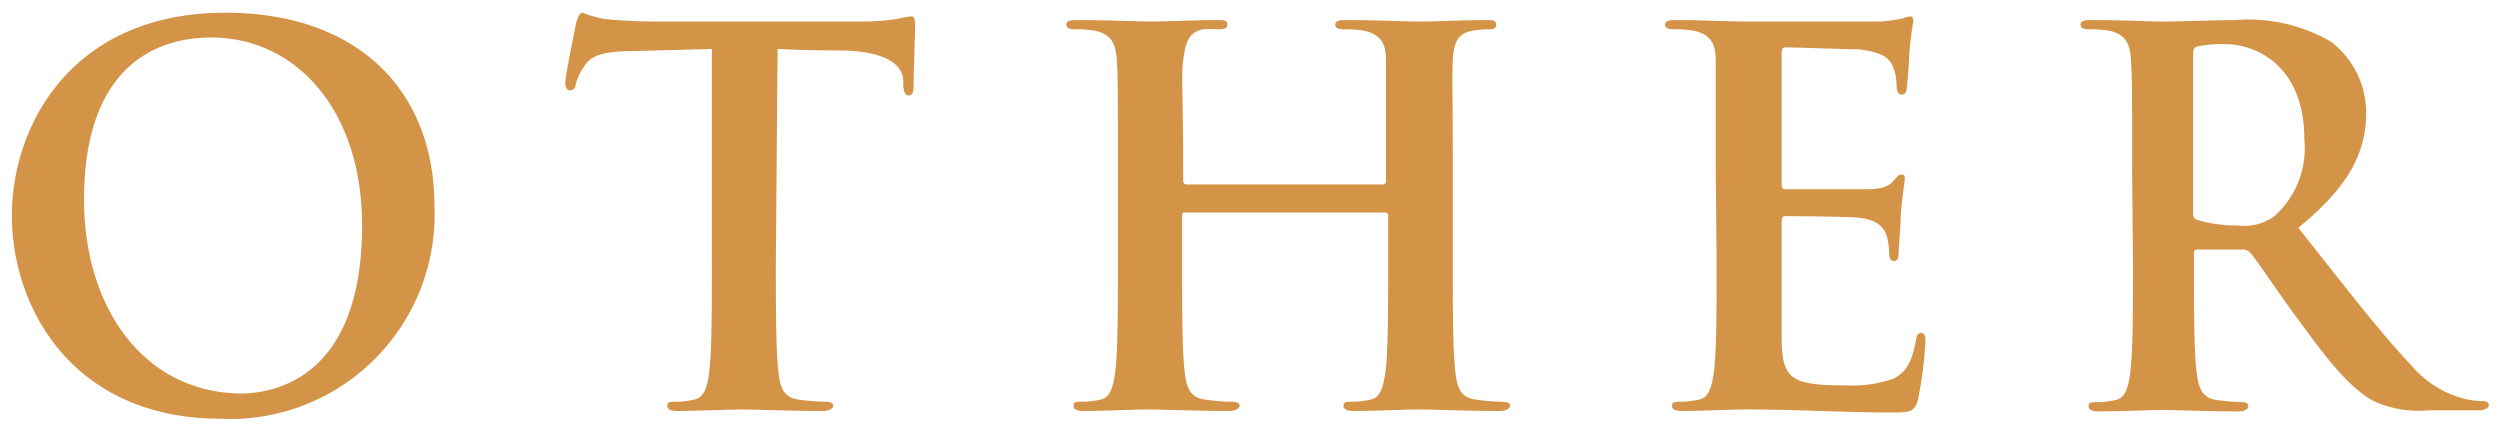
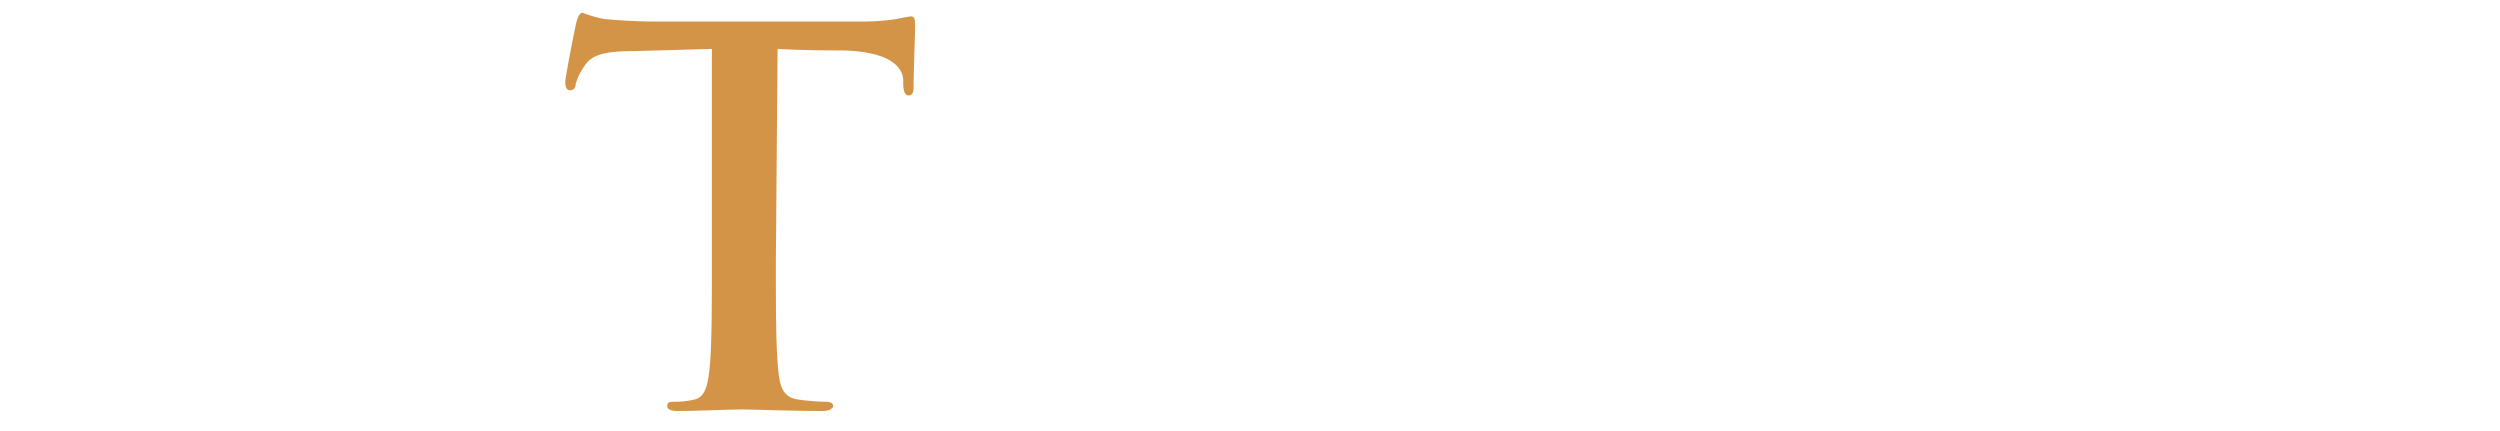
<svg xmlns="http://www.w3.org/2000/svg" width="116" height="20" viewBox="0 0 116 20">
  <g>
    <g>
-       <path d="M.55,10C.55,5.89,3.27.59,10.47.59c6,0,9.69,3.48,9.69,9a9.49,9.49,0,0,1-9.93,9.84C3.34,19.41.55,14.25.55,10Zm16.25.46c0-5.38-3.09-8.72-7-8.72-2.76,0-5.9,1.54-5.9,7.52,0,5,2.76,9,7.37,9C12.92,18.21,16.8,17.39,16.8,10.46Z" style="fill: #d49448" />
      <path d="M36,12.11c0,2.21,0,4.11.12,5.14.07.67.21,1.2.93,1.29a9.87,9.87,0,0,0,1.23.1c.26,0,.38.07.38.19s-.19.24-.45.24c-1.59,0-3.1-.07-3.77-.07s-2.07.07-3,.07c-.31,0-.48-.07-.48-.24s.1-.19.39-.19a3.69,3.69,0,0,0,.86-.1c.48-.09.62-.62.7-1.32.12-1,.12-2.9.12-5.11V2.27l-3.58.1c-1.39,0-2,.17-2.33.69a2.94,2.94,0,0,0-.41.84c0,.2-.12.29-.26.29s-.22-.12-.22-.38.46-2.57.51-2.76.14-.46.29-.46a5.58,5.58,0,0,0,1,.29c.69.07,1.61.12,2.4.12H40A11.25,11.25,0,0,0,41.62.88a6.11,6.11,0,0,1,.65-.12c.17,0,.19.14.19.5s-.07,2.16-.07,2.79c0,.24-.07.38-.22.38s-.24-.12-.26-.48c0-.07,0-.19,0-.26-.05-.63-.69-1.3-2.83-1.35-.62,0-1.61,0-3-.07Z" style="fill: #d49448" />
-       <path d="M64.16,8.56c.08,0,.15-.05.15-.17v-.5c0-3.65,0-4.32,0-5.09s-.24-1.2-1-1.37a4.8,4.8,0,0,0-.94-.07c-.26,0-.41-.05-.41-.22s.17-.21.51-.21c1.29,0,2.81.07,3.45.07s2.09-.07,3-.07c.34,0,.5,0,.5.21s-.14.22-.43.22a3.91,3.91,0,0,0-.69.07c-.65.12-.85.53-.89,1.37s0,1.44,0,5.09v4.22c0,2.21,0,4.11.12,5.14.07.67.21,1.2.94,1.29a9.56,9.56,0,0,0,1.22.1c.26,0,.38.07.38.19s-.19.24-.48.24c-1.56,0-3.07-.07-3.74-.07s-2.07.07-3,.07c-.34,0-.51-.07-.51-.24s.1-.19.39-.19a3.69,3.69,0,0,0,.86-.1c.48-.09.6-.62.7-1.32.12-1,.12-2.9.12-5.11V10a.13.13,0,0,0-.15-.14H55c-.08,0-.15,0-.15.14v2.11c0,2.21,0,4.11.12,5.14.07.67.22,1.2.94,1.29a9.56,9.56,0,0,0,1.22.1c.27,0,.39.07.39.19s-.2.24-.48.24c-1.56,0-3.08-.07-3.75-.07s-2.06.07-3,.07c-.31,0-.48-.07-.48-.24s.09-.19.38-.19a3.86,3.86,0,0,0,.87-.1c.47-.09.6-.62.69-1.32.12-1,.12-2.9.12-5.11V7.89c0-3.65,0-4.32-.05-5.09s-.24-1.2-1-1.37a4.8,4.8,0,0,0-.94-.07c-.26,0-.4-.05-.4-.22s.16-.21.5-.21c1.3,0,2.81.07,3.46.07s2.09-.07,3-.07c.34,0,.51,0,.51.21s-.22.22-.44.22a5.34,5.34,0,0,0-.69,0C55.14,1.5,55,2,54.9,2.8s0,1.44,0,5.09v.5c0,.12.07.17.15.17Z" style="fill: #d49448" />
-       <path d="M79.61,7.89c0-3.65,0-4.32,0-5.09s-.24-1.2-1-1.37a4.87,4.87,0,0,0-.94-.07c-.26,0-.41-.05-.41-.22s.17-.21.53-.21c1.11,0,2.21.07,3.46.07.77,0,5.54,0,6,0a7.75,7.75,0,0,0,1-.14,2.66,2.66,0,0,1,.38-.1c.12,0,.15.1.15.22a15.39,15.39,0,0,0-.19,1.56c0,.24-.08,1.3-.12,1.59,0,.11-.08.26-.24.26S88,4.21,88,3.93a2.35,2.35,0,0,0-.14-.77c-.17-.43-.41-.72-1.61-.87-.41,0-2.93-.09-3.41-.09-.12,0-.17.07-.17.24V8.51c0,.17,0,.27.17.27.53,0,3.29,0,3.84,0s.94-.12,1.15-.36.27-.32.39-.32.16,0,.16.2-.09.53-.19,1.75c0,.48-.09,1.44-.09,1.61s0,.45-.22.45-.22-.26-.22-.38a4.06,4.06,0,0,0-.09-.7c-.12-.48-.46-.84-1.35-.93-.45-.05-2.83-.07-3.4-.07-.12,0-.15.09-.15.23v1.9c0,.82,0,3,0,3.72.05,1.66.43,2,2.88,2a6.07,6.07,0,0,0,2.26-.29c.62-.29.91-.79,1.08-1.77.05-.27.09-.37.26-.37s.19.2.19.44A18.8,18.8,0,0,1,89,18.52c-.17.62-.38.62-1.29.62-2.14,0-4.25-.14-6.65-.14-1,0-2,.07-3,.07-.31,0-.48-.07-.48-.24s.1-.19.39-.19a3.69,3.69,0,0,0,.86-.1c.48-.09.6-.62.7-1.32.12-1,.12-2.9.12-5.11Z" style="fill: #d49448" />
-       <path d="M98.93,7.89c0-3.65,0-4.32-.05-5.09s-.24-1.2-1-1.37a4.76,4.76,0,0,0-.93-.07c-.27,0-.41-.05-.41-.22s.16-.21.53-.21c1.27,0,2.78.07,3.28.07.82,0,2.64-.07,3.39-.07a7.63,7.63,0,0,1,4.41,1,4.15,4.15,0,0,1,1.64,3.29c0,1.77-.72,3.38-3.15,5.35,2.14,2.69,3.79,4.85,5.21,6.34a4.76,4.76,0,0,0,2.66,1.63,3.64,3.64,0,0,0,.68.07c.19,0,.29.07.29.19s-.17.24-.46.24h-2.35a4.94,4.94,0,0,1-2.57-.45c-1-.56-1.95-1.68-3.29-3.53-1-1.32-2.06-2.95-2.38-3.31a.48.48,0,0,0-.43-.17l-2,0c-.12,0-.2,0-.2.19v.34c0,2.23,0,4.13.12,5.13.08.7.22,1.23.94,1.32a10.63,10.63,0,0,0,1.18.1c.19,0,.28.07.28.19s-.16.24-.48.24c-1.39,0-3.16-.07-3.52-.07s-2,.07-2.93.07c-.31,0-.48-.07-.48-.24s.09-.19.38-.19a3.86,3.86,0,0,0,.87-.1c.48-.09.6-.62.69-1.32.12-1,.12-2.9.12-5.11Zm2.83,1.89c0,.27,0,.36.22.43a6.21,6.21,0,0,0,1.82.25,2.42,2.42,0,0,0,1.71-.41,4.23,4.23,0,0,0,1.41-3.6c0-3.41-2.25-4.4-3.67-4.4a5.3,5.3,0,0,0-1.27.1c-.17.05-.22.14-.22.34Z" style="fill: #d49448" />
    </g>
    <rect width="116" height="20" style="fill: none" />
  </g>
</svg>